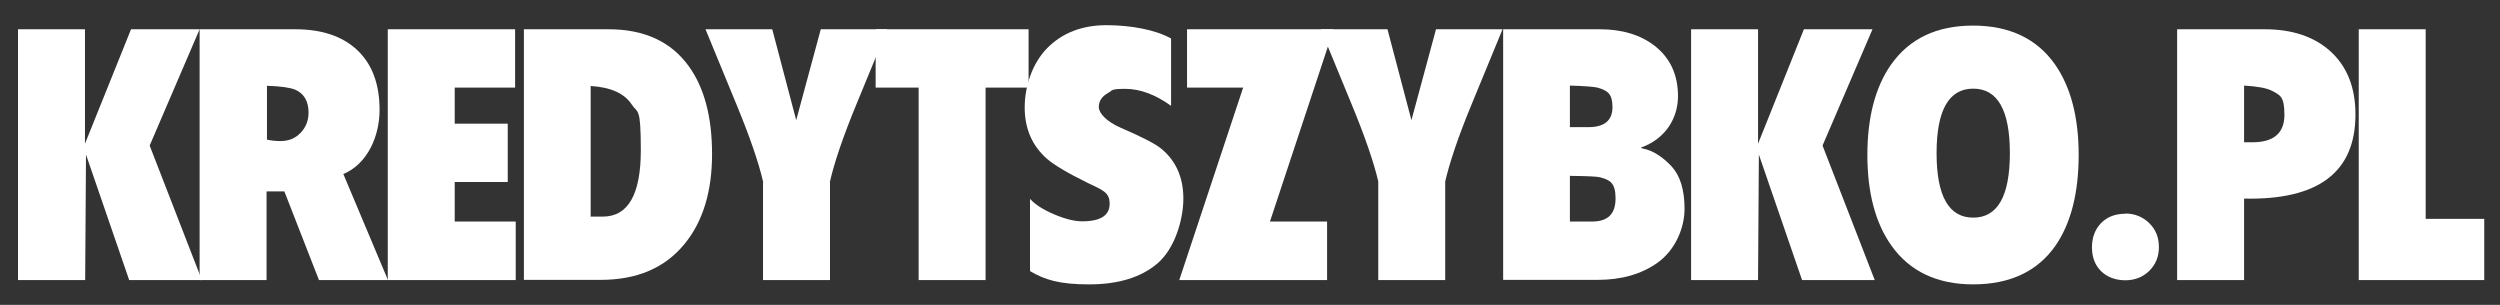
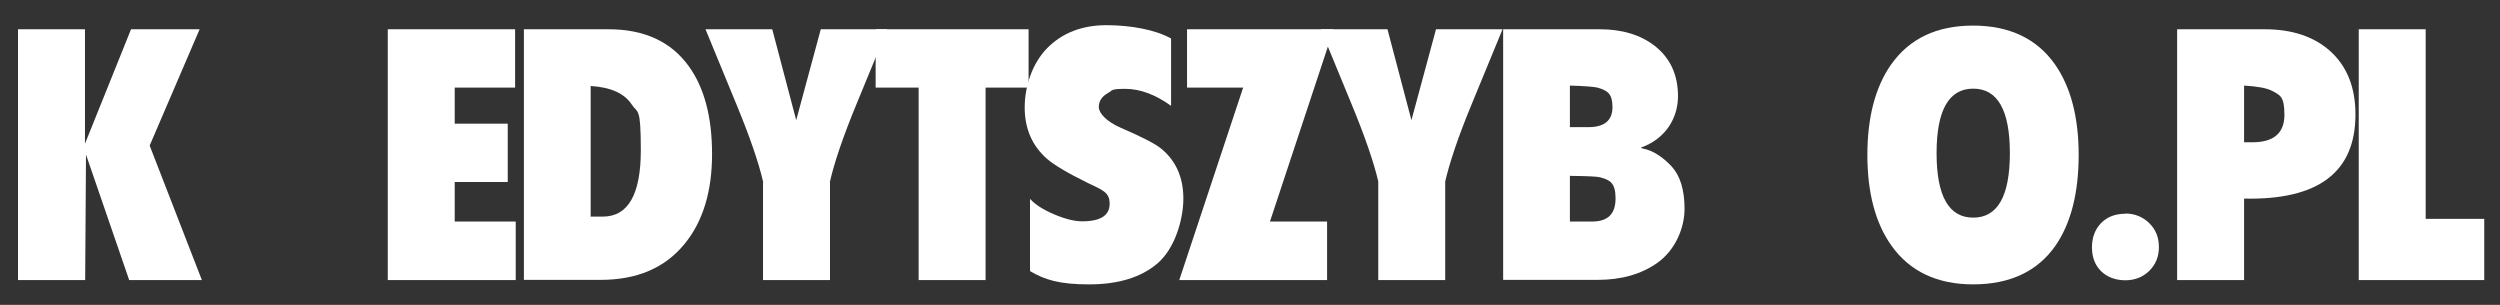
<svg xmlns="http://www.w3.org/2000/svg" version="1.1" viewBox="0 0 1221.1 148.9">
  <rect x="0" y="0" width="1221.1" height="148.9" fill="#333333" stroke="none" />
  <defs>
    <style>
      .cls-1 {
        fill: #fff;
      }
    </style>
  </defs>
  <g>
    <g id="Warstwa_1">
      <g id="Warstwa_1-2" data-name="Warstwa_1">
        <g>
          <path class="cls-1" d="M8.8,14.3h32.7v55.9l22.5-55.9h33.5l-24.4,56.8,25.5,65.7h-35.5l-21.1-61.3-.4,61.3H8.8V14.3Z" />
-           <path class="cls-1" d="M97.6,14.3h46.7c12.7,0,22.7,3.3,29.9,9.9,7.5,6.9,11.2,16.7,11.2,29.5s-5.9,26.4-17.7,31.3l21.8,51.8h-33.7l-16.9-43.3h-8.7v43.3h-32.7V14.3h0ZM130.3,68.2c1.9.4,4.1.7,6.7.7,4,0,7.2-1.3,9.8-4,2.6-2.7,3.9-6,3.9-9.9,0-5.6-2.2-9.3-6.5-11.2-2.5-1-7.1-1.7-13.8-1.9v26.4h0Z" />
          <path class="cls-1" d="M189.4,14.3h62.2v28.5h-29.5v17.6h25.9v28.5h-25.9v19.3h29.8v28.6h-62.5V14.3Z" />
          <path class="cls-1" d="M255.8,14.3h41.5c17.4,0,30.4,6,39.1,18,7.6,10.5,11.4,24.8,11.4,43s-4.5,33-13.4,43.8c-9.6,11.8-23.3,17.6-41.1,17.6h-37.4V14.3h0ZM288.6,105.8h5.8c12.4,0,18.6-10.8,18.6-32.4s-1.5-17.9-4.4-22.3c-3.6-5.5-10.3-8.5-20.1-9.1v63.9h.1Z" />
          <path class="cls-1" d="M344.7,14.3h32.5l11.7,44.4,12-44.4h32.5c-5.1,12.3-10.1,24.6-15.2,36.9-6.4,15.5-10.6,28-12.8,37.4v48.2h-32.7v-48.2c-2.2-9.4-6.5-21.9-12.9-37.4-5.1-12.3-10.1-24.6-15.2-36.9h.1Z" />
          <path class="cls-1" d="M448.7,42.8h-21V14.3h74.7v28.5h-21v94h-32.7V42.8Z" />
          <path class="cls-1" d="M503.3,97.3c2.3,2.6,6.2,5.1,11.6,7.4,5.4,2.3,10,3.4,13.7,3.4,9,0,13.4-2.9,13.4-8.6s-3.6-6.7-10.8-10.2c-10-4.9-16.6-8.9-19.9-11.8-7.2-6.4-10.8-14.7-10.8-25s3.7-21.6,11-29c7.3-7.4,17-11.2,28.9-11.2s23.9,2.2,31.6,6.5v32.9c-7.6-5.5-15.1-8.3-22.4-8.3s-6,.7-8.5,2.1c-2.9,1.6-4.4,3.9-4.4,6.8s3.6,7,10.7,10.1c10.2,4.4,16.9,7.8,19.9,10.3,7.1,5.9,10.7,14,10.7,24.3s-4.2,24.5-12.7,31.7c-8,6.8-19.1,10.2-33.4,10.2s-21.6-2.2-28.8-6.5v-35.1h.2Z" />
          <path class="cls-1" d="M607.1,42.8h-27.3V14.3h71.6l-31.1,93.9h27.9v28.6h-72.2l31.2-94h-.1Z" />
          <path class="cls-1" d="M645.2,14.3h32.5l11.7,44.4,12-44.4h32.5c-5.1,12.3-10.1,24.6-15.2,36.9-6.4,15.5-10.6,28-12.8,37.4v48.2h-32.7v-48.2c-2.2-9.4-6.5-21.9-12.9-37.4-5.1-12.3-10.1-24.6-15.2-36.9h.1Z" />
          <path class="cls-1" d="M734.1,14.3h47.4c10.8,0,19.7,2.7,26.6,8,7.6,5.9,11.5,14.1,11.5,24.7s-6,20.8-18.1,25.1c0,.2.4.3,1.1.5,4.6.9,9.3,3.8,13.9,8.7,4.2,4.6,6.3,11.5,6.3,20.7s-4.4,20.1-13.3,26.4c-7.8,5.5-17.5,8.3-29.2,8.3h-46.1V14.3h-.1ZM766.8,62.1h9.1c7.8,0,11.7-3.3,11.7-9.8s-2.4-8.1-7.3-9.5c-1.7-.4-6.2-.8-13.5-1v20.3ZM766.8,108.2h10.9c7.6,0,11.4-3.7,11.4-11.2s-2.5-9.1-7.6-10.4c-1.4-.4-6.3-.6-14.7-.7v22.3h0Z" />
-           <path class="cls-1" d="M826,14.3h32.7v55.9l22.4-55.9h33.5l-24.4,56.8,25.5,65.7h-35.5l-21.1-61.3-.4,61.3h-32.7V14.3Z" />
          <path class="cls-1" d="M963.8,138.9c-17.6,0-31-6.3-40-19-7.8-11-11.7-25.8-11.7-44.2s3.9-33.3,11.6-44.2c9-12.7,22.3-19,40-19s31.1,6.3,40,18.9c7.7,11,11.6,25.8,11.6,44.3s-3.8,33.5-11.4,44.4c-8.8,12.5-22.2,18.8-40.2,18.8h.1ZM963.8,106.3c11.9,0,17.9-10.5,17.9-31.5s-6-31.5-17.9-31.5-17.9,10.5-17.9,31.5,6,31.5,17.9,31.5Z" />
          <path class="cls-1" d="M1038.1,104.3c4.6,0,8.5,1.6,11.7,4.7,3.2,3.2,4.7,7,4.7,11.7s-1.6,8.5-4.7,11.6c-3.1,3-7,4.6-11.7,4.6s-8.8-1.5-11.8-4.4-4.5-6.9-4.5-11.7,1.5-8.8,4.5-11.9c3-3,6.9-4.5,11.8-4.5h0Z" />
          <path class="cls-1" d="M1063.4,14.3h42.8c13.3,0,23.9,3.5,31.9,10.6,8.3,7.5,12.4,17.8,12.4,31,0,28.2-18.1,41.9-54.4,41.1v39.8h-32.7V14.3h0ZM1096.1,69.5h4c10.5,0,15.7-4.5,15.7-13.4s-2-9.6-6-11.7c-2.6-1.4-7.1-2.2-13.7-2.6v27.7Z" />
          <path class="cls-1" d="M1152.1,14.3h32.7v92.6h28.6v29.9h-61.3V14.3h0Z" />
        </g>
      </g>
    </g>
  </g>
</svg>